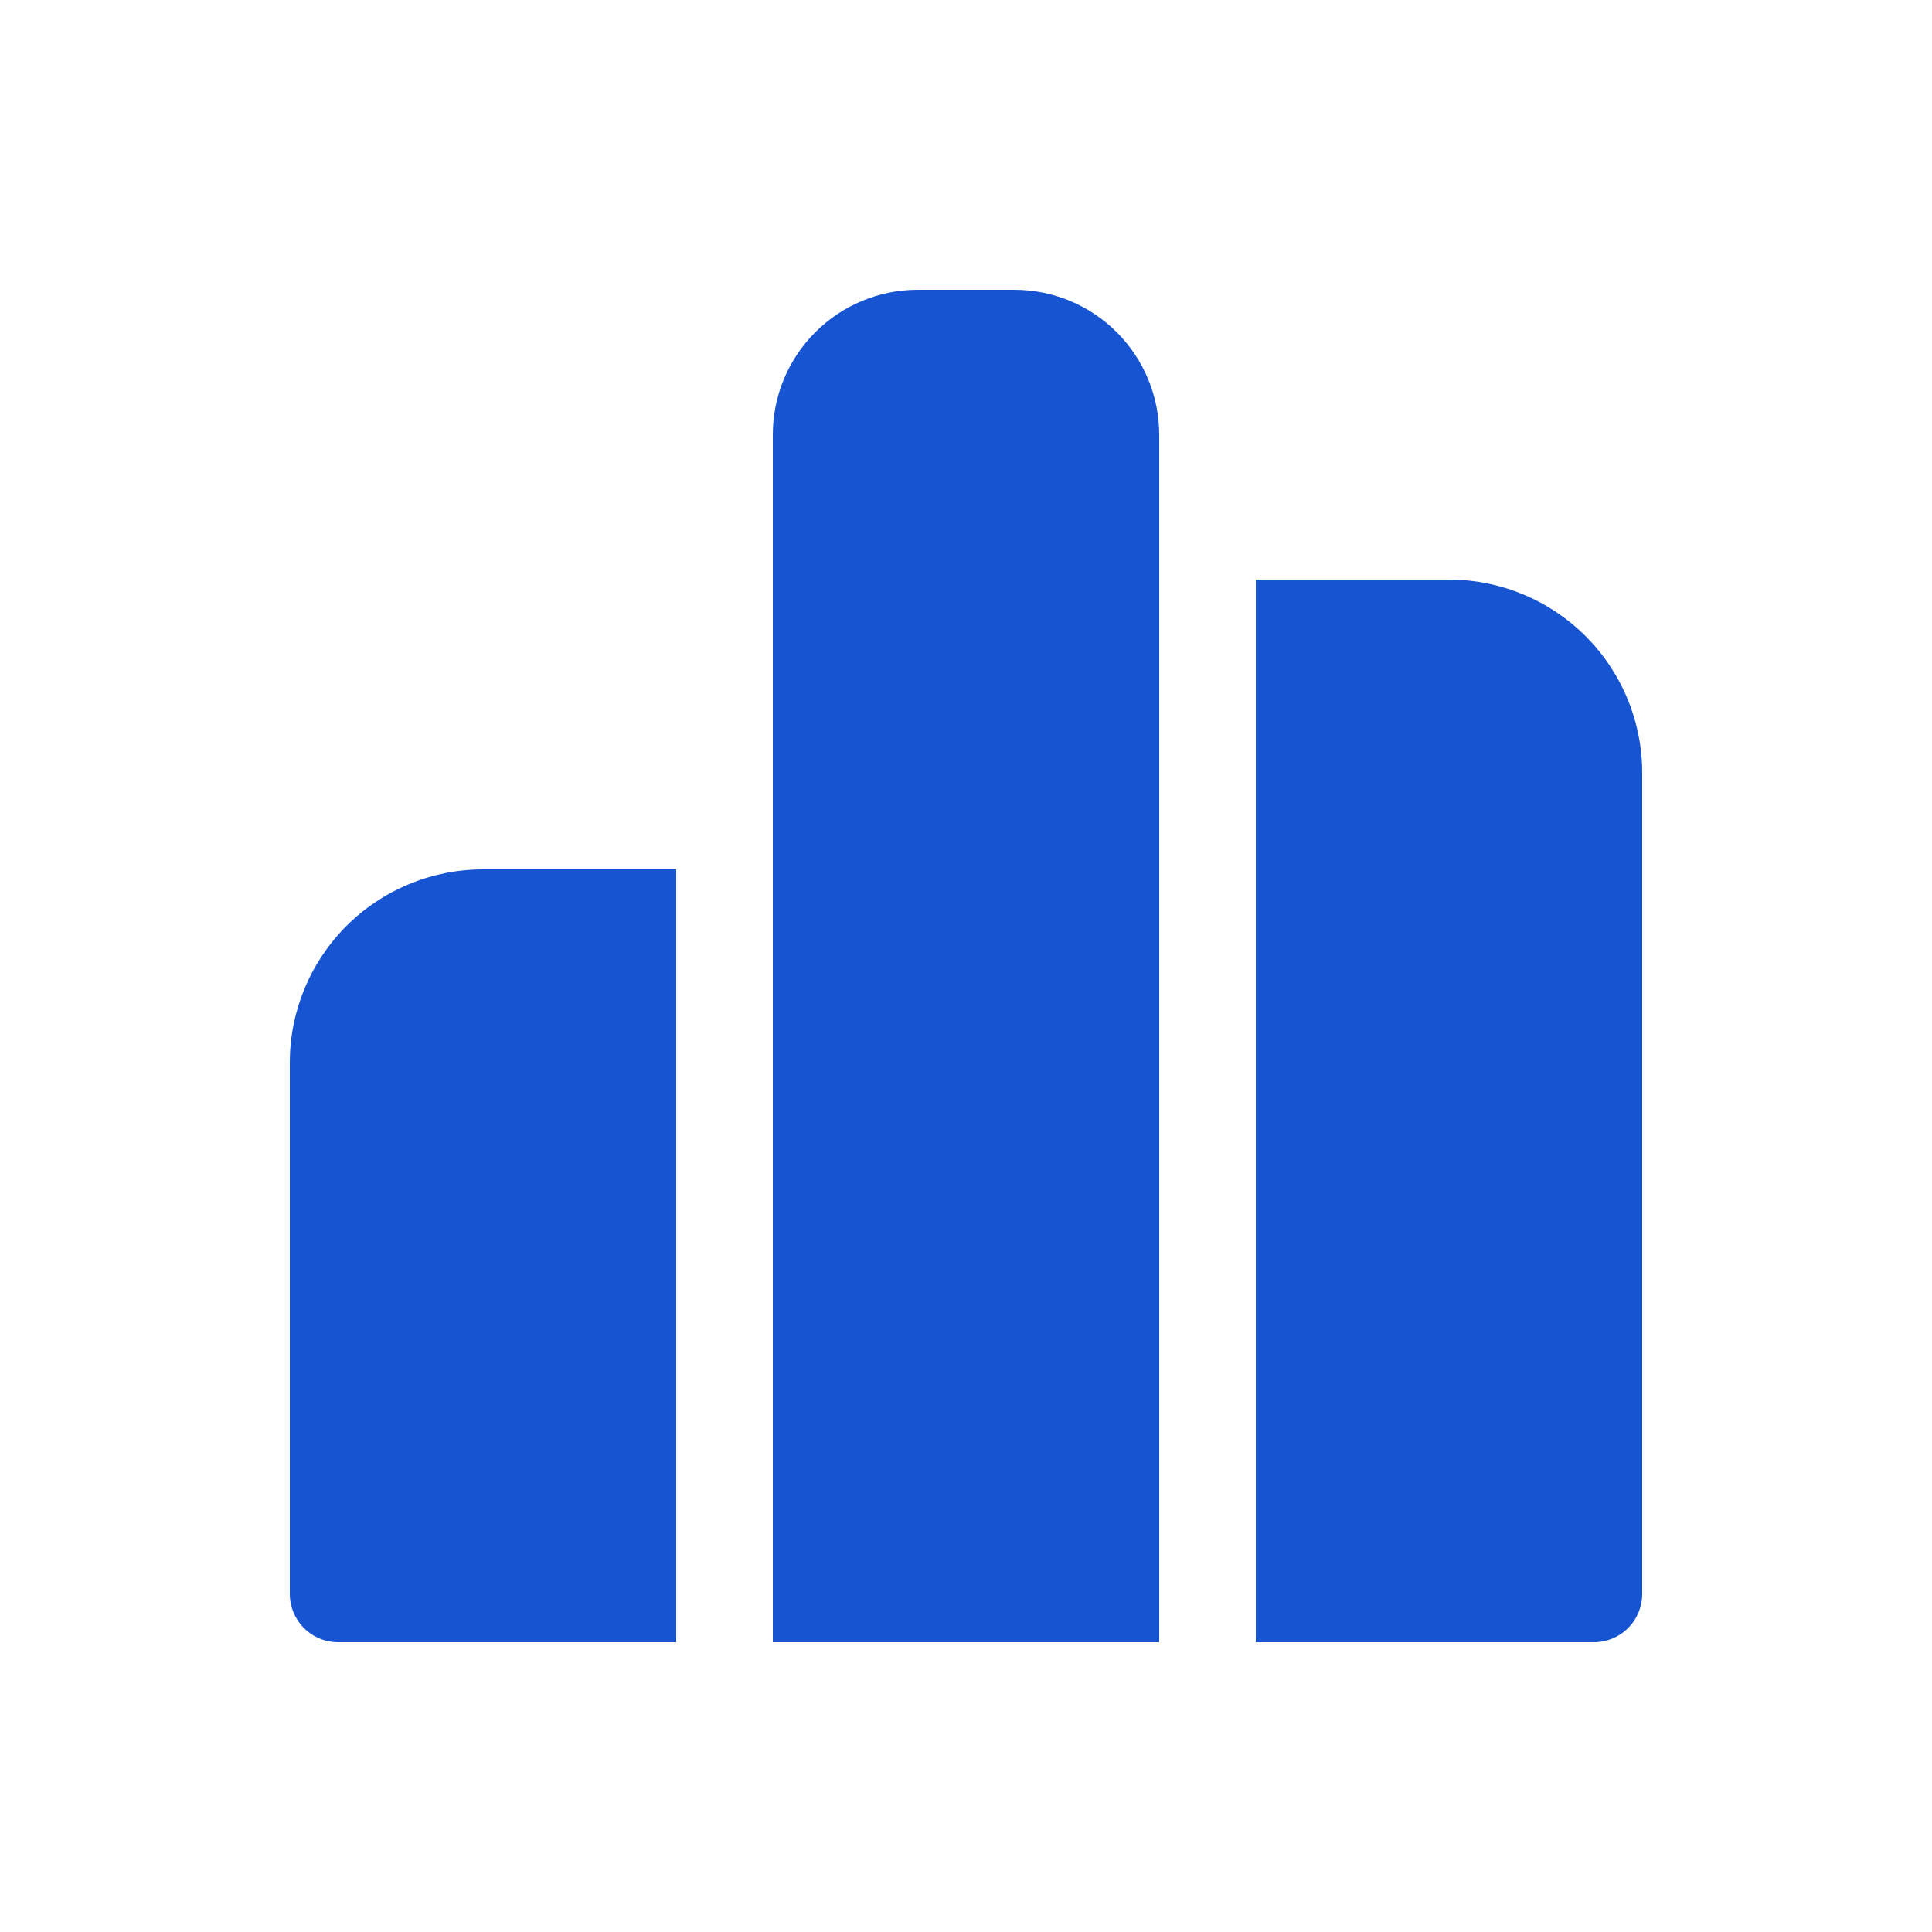
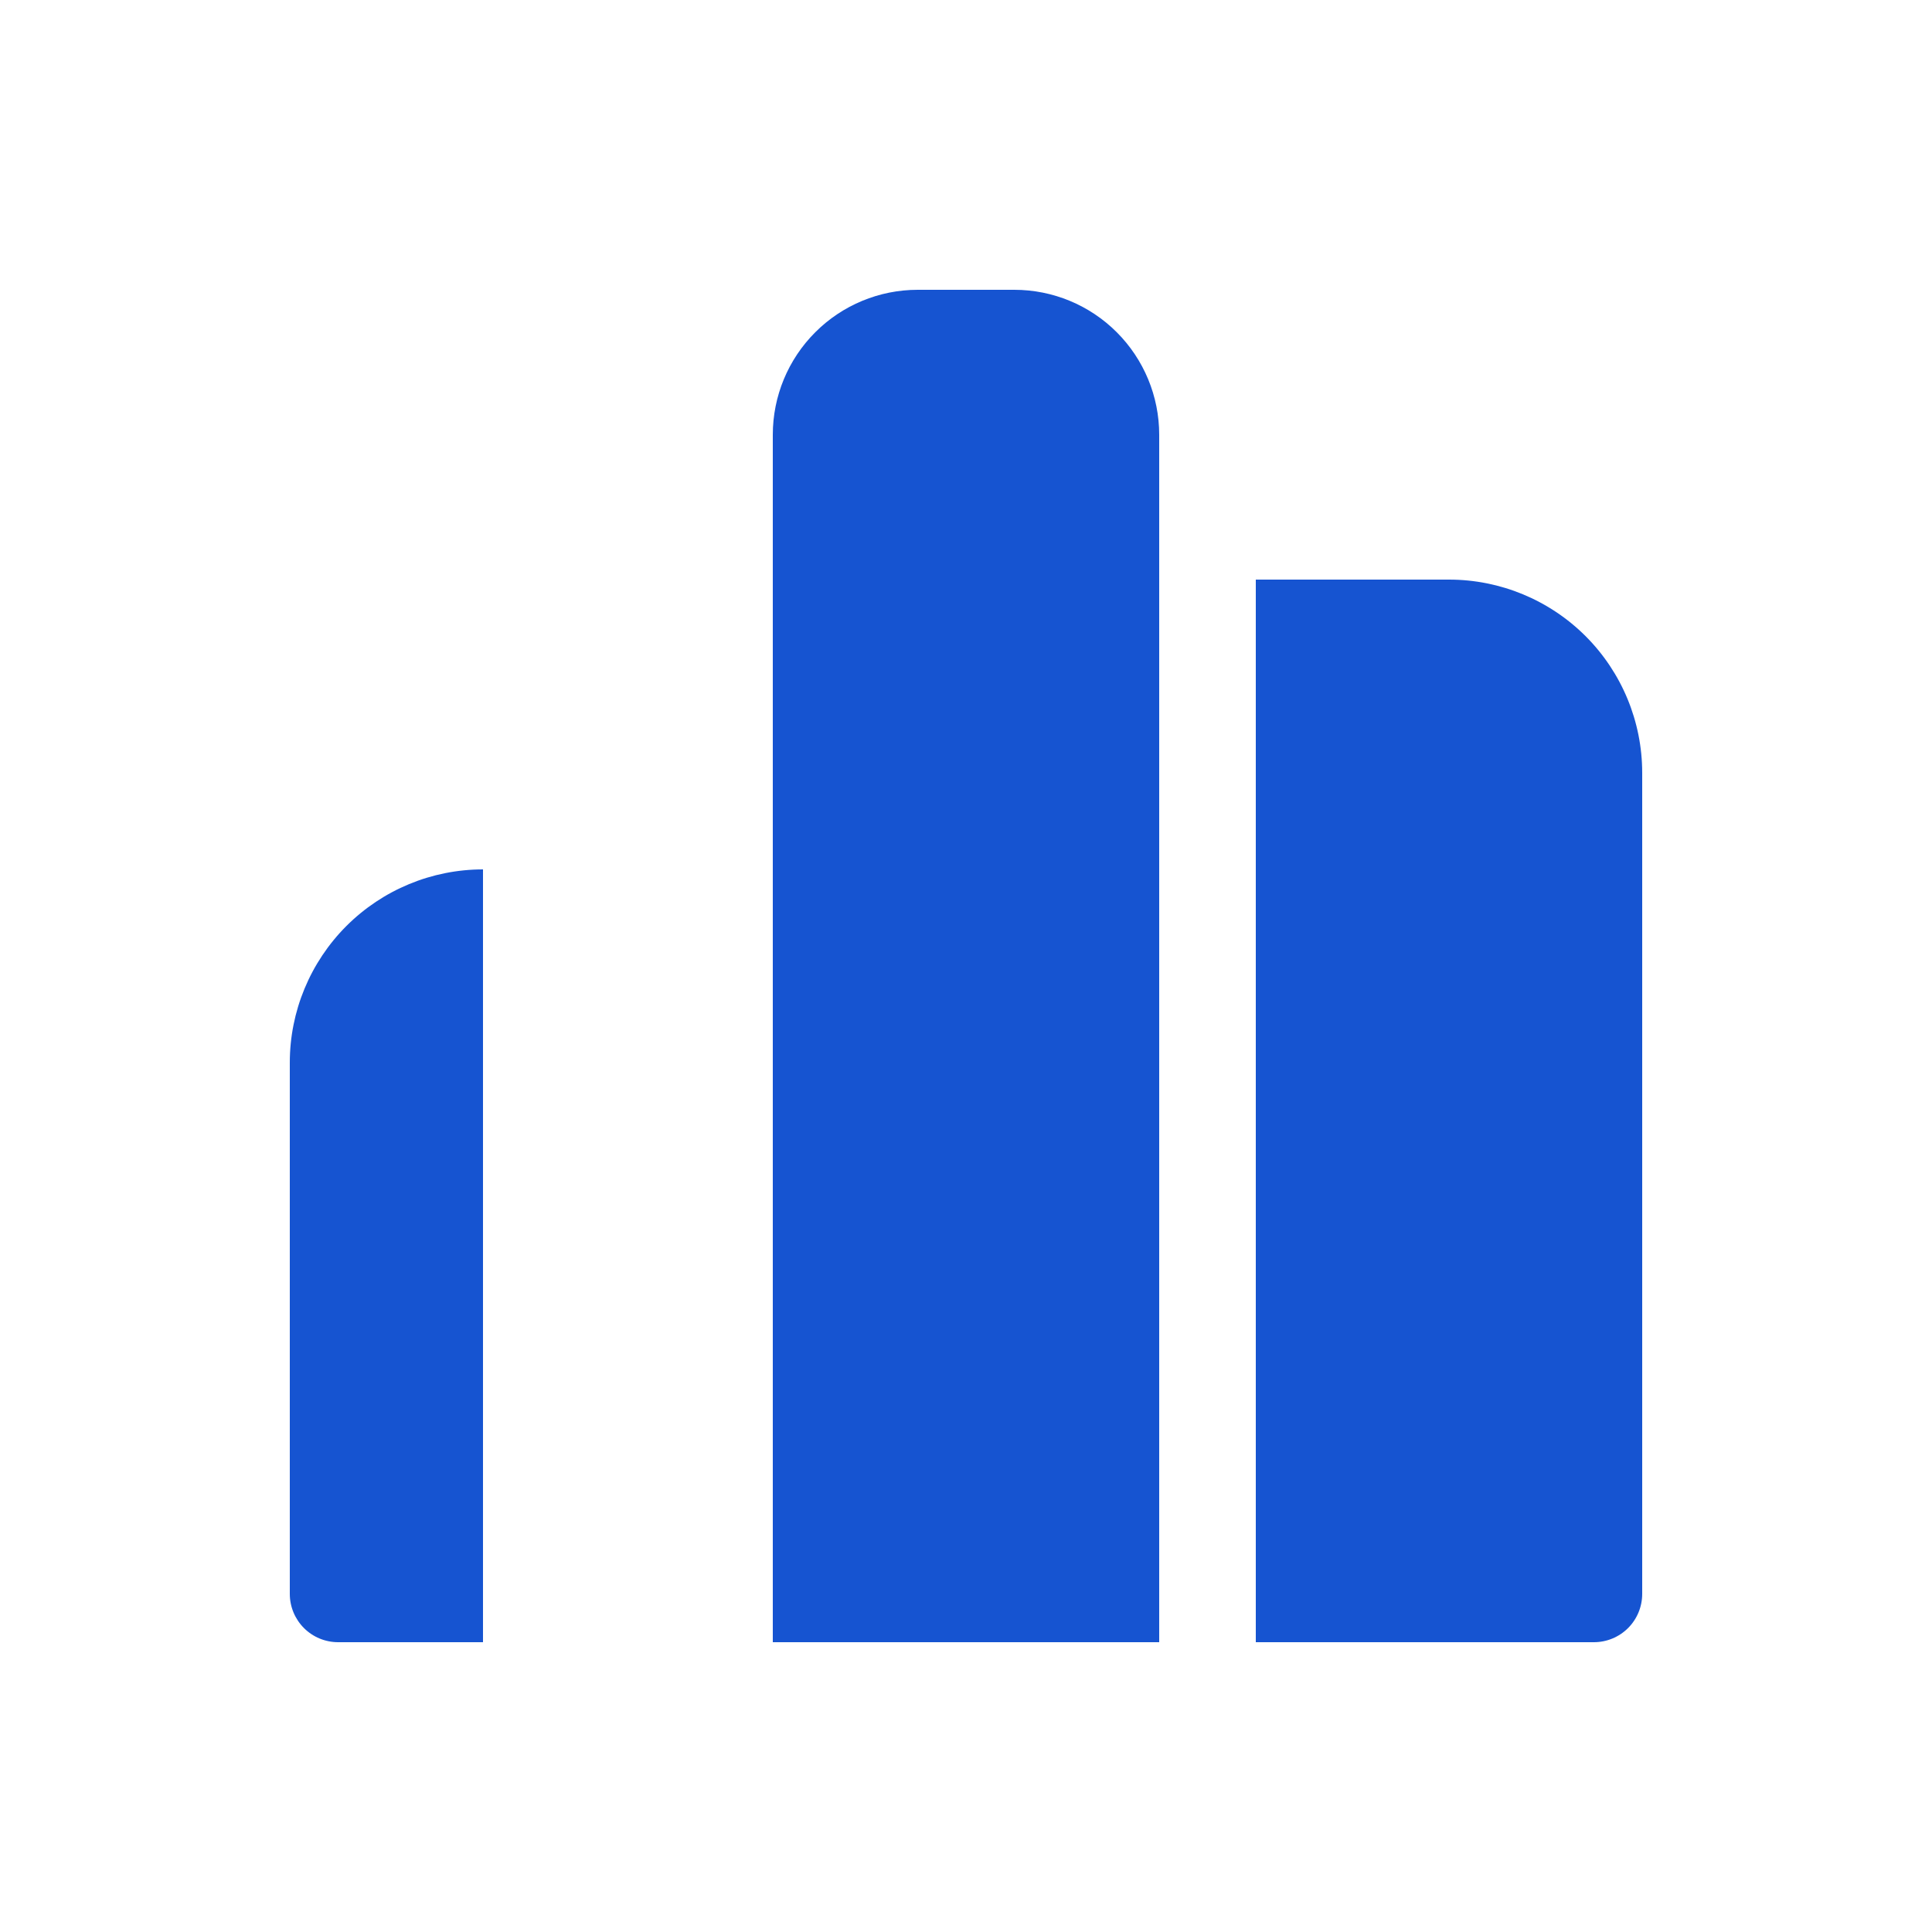
<svg xmlns="http://www.w3.org/2000/svg" width="51" height="51" viewBox="0 0 51 51" fill="none">
-   <path d="M30.6 11.475C30.6 10.461 30.197 9.488 29.48 8.771C28.763 8.053 27.79 7.65 26.775 7.65H24.225C23.211 7.65 22.238 8.053 21.521 8.771C20.803 9.488 20.4 10.461 20.4 11.475V43.35H30.6V11.475ZM33.15 15.3V43.35H42.075C42.413 43.35 42.738 43.216 42.977 42.977C43.216 42.738 43.35 42.413 43.35 42.075V20.4C43.35 19.048 42.813 17.751 41.857 16.794C40.9 15.838 39.603 15.3 38.25 15.3H33.15ZM12.75 22.95H17.85V43.35H8.925C8.587 43.35 8.263 43.216 8.024 42.977C7.785 42.738 7.65 42.413 7.65 42.075V28.05C7.65 26.698 8.188 25.401 9.144 24.444C10.101 23.488 11.398 22.95 12.75 22.95Z" fill="#1654D1" />
+   <path d="M30.6 11.475C30.6 10.461 30.197 9.488 29.48 8.771C28.763 8.053 27.79 7.65 26.775 7.65H24.225C23.211 7.65 22.238 8.053 21.521 8.771C20.803 9.488 20.4 10.461 20.4 11.475V43.35H30.6V11.475ZM33.15 15.3V43.35H42.075C42.413 43.35 42.738 43.216 42.977 42.977C43.216 42.738 43.35 42.413 43.35 42.075V20.4C43.35 19.048 42.813 17.751 41.857 16.794C40.9 15.838 39.603 15.3 38.25 15.3H33.15ZM12.75 22.95V43.35H8.925C8.587 43.35 8.263 43.216 8.024 42.977C7.785 42.738 7.65 42.413 7.65 42.075V28.05C7.65 26.698 8.188 25.401 9.144 24.444C10.101 23.488 11.398 22.95 12.75 22.95Z" fill="#1654D1" />
</svg>